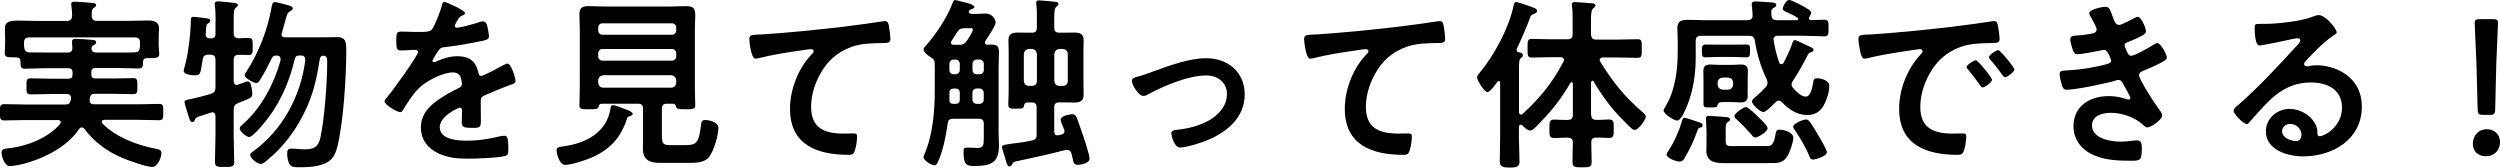
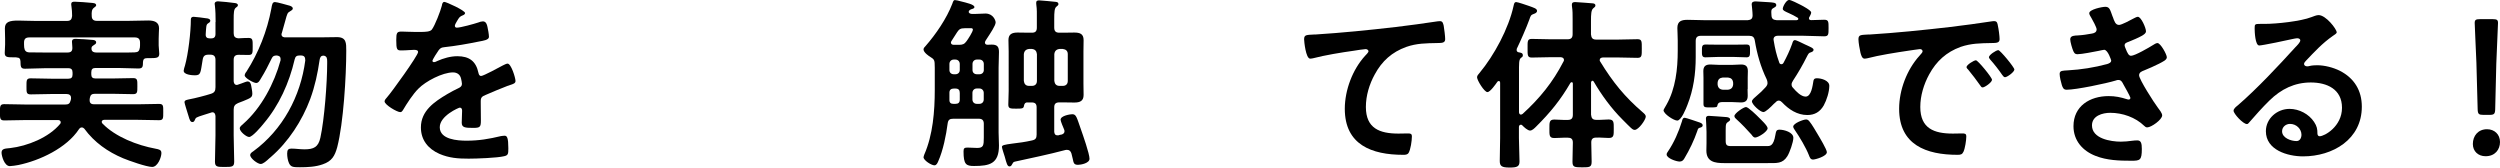
<svg xmlns="http://www.w3.org/2000/svg" viewBox="0 0 337.97 22.67">
  <g id="a" />
  <g id="b">
    <g id="c">
      <g>
        <path d="M2.22,7.75h-.23c-.95,0-1.35,.02-1.35-.58,0-.37,.05-.77,.05-1.15v-.77c0-.55-.03-1.12-.03-1.42,0-.9,.67-1.05,1.82-1.05,.65,0,1.45,.05,2.35,.05h4.22c.48,0,.65-.2,.7-.67,0-.42-.03-.95-.1-1.38-.02-.07-.02-.15-.02-.22,0-.3,.22-.33,.47-.33,.52,0,1.65,.1,2.2,.15,.22,.02,.7,.02,.7,.32,0,.15-.12,.2-.3,.35-.3,.22-.33,.57-.3,1.1,0,.47,.25,.67,.7,.67h4.2c.92,0,1.85-.05,2.75-.05,.72,0,1.45,.17,1.45,1.05,0,.27-.05,.85-.05,1.42v.9c0,.35,.08,.8,.08,1.12,0,.55-.32,.6-1.2,.6h-.45c-.38,0-.52,.15-.55,.5-.02,.55,.03,.9-.6,.9-.9,0-1.82-.07-2.72-.07h-3.1c-.4,0-.57,.17-.57,.6v.25c0,.4,.17,.57,.57,.57h2.32c.92,0,1.85-.05,2.77-.05,.6,0,.57,.3,.57,1.1s.02,1.07-.6,1.07c-.92,0-1.82-.05-2.75-.05h-2.4c-.4,0-.6,.15-.67,.55,0,.08-.03,.15-.03,.2v.15c0,.38,.25,.52,.58,.52h5.9c.97,0,1.95-.05,2.9-.05,.6,0,.57,.27,.57,1.1s.02,1.1-.57,1.1c-.95,0-1.92-.05-2.9-.05h-4.5c-.15,0-.35,.08-.35,.27,0,.1,.05,.15,.1,.23,1.77,1.82,4.72,2.95,7.17,3.4,.5,.1,.8,.15,.8,.6,0,.57-.5,1.87-1.25,1.87s-3.15-.85-3.92-1.17c-2.07-.87-3.9-2.15-5.25-4-.1-.1-.2-.17-.35-.17-.17,0-.27,.1-.37,.23-1.67,2.55-5.3,4.25-8.2,4.85-.27,.05-.9,.15-1.15,.15-.75,0-1.12-1.4-1.12-1.82,0-.58,.55-.55,1.17-.62,2.32-.27,5.22-1.42,6.75-3.27,.05-.05,.08-.12,.08-.22,0-.23-.2-.3-.38-.3H3.47c-.95,0-1.92,.05-2.9,.05-.58,0-.58-.3-.58-1.1s0-1.1,.58-1.1c.97,0,1.95,.05,2.9,.05h5.35c.43,0,.62-.12,.73-.55,.02-.07,.02-.12,.05-.2v-.17c0-.35-.27-.5-.6-.5h-2.07c-.92,0-1.82,.05-2.75,.05-.62,0-.6-.25-.6-1.07s-.02-1.1,.57-1.1c.92,0,1.85,.05,2.77,.05h2.32c.4,0,.57-.17,.57-.57v-.25c0-.42-.17-.6-.57-.6h-3.15c-.9,0-1.8,.07-2.72,.07-.6,0-.58-.32-.6-1-.02-.35-.15-.52-.55-.52Zm10.15-1.25v.15c.05,.37,.35,.45,.67,.45h2.97c.73,0,1.48,.02,2.2-.02,.48-.02,.62-.18,.7-.65,.02-.1,.02-.17,.02-.27v-.4c0-.48-.22-.7-.7-.7H3.95c-.5,0-.7,.22-.7,.7v.27c0,.12,0,.25,.02,.38,.05,.42,.23,.65,.67,.67,.72,.02,1.42,.02,2.15,.02h3.02c.5,0,.7-.2,.67-.7,0-.23-.05-.58-.05-.75,0-.32,.2-.4,.48-.4,.38,0,2.02,.1,2.37,.15,.2,.02,.42,.1,.42,.33,0,.2-.17,.27-.32,.37-.15,.1-.25,.15-.3,.33l-.02,.07Z" />
        <path d="M29.15,2.97c0-.75-.02-1.57-.1-2.22,0-.07-.03-.15-.03-.22,0-.27,.23-.35,.45-.35,.27,0,1.95,.17,2.27,.23,.17,.02,.42,.07,.42,.3,0,.15-.12,.2-.3,.35-.25,.2-.27,.72-.27,1.55v1.87c0,.45,.17,.67,.67,.7,.38-.03,1-.05,1.35-.05,.57,0,.55,.3,.55,1.15s.02,1.15-.55,1.15c-.25,0-1-.02-1.35-.02-.48,0-.67,.23-.67,.67v2.9c.02,.25,.12,.5,.42,.5,.08,0,.12-.02,.2-.05,.1-.02,.25-.1,.43-.15,.32-.12,.7-.27,.82-.27,.35,0,.45,.3,.5,.58,.05,.3,.15,.75,.15,1.05,0,.52-.2,.6-1.22,1.02-.2,.08-.45,.17-.7,.27-.45,.2-.6,.42-.6,.9v3.47c0,1.17,.07,2.35,.07,3.52,0,.73-.25,.75-1.3,.75-.98,0-1.3,0-1.3-.72,0-1.17,.07-2.37,.07-3.55v-2.6c-.02-.27-.12-.52-.42-.52-.07,0-.15,.03-.2,.05-.38,.12-.7,.23-.95,.3-1.1,.35-1.07,.35-1.23,.7-.05,.15-.15,.27-.32,.27-.27,0-.38-.3-.52-.8-.02-.1-.05-.2-.1-.32-.07-.25-.45-1.4-.45-1.57,0-.3,.4-.32,.72-.4,.67-.12,2.15-.5,2.82-.72,.5-.15,.65-.38,.65-.9v-3.7c0-.47-.2-.7-.7-.7h-.23c-.5,0-.72,.17-.8,.67-.3,1.72-.2,2.12-1.05,2.12-.4,0-1.52-.08-1.52-.62,0-.1,.12-.57,.17-.67,.45-1.6,.8-4.55,.8-6.25,0-.25,.12-.37,.38-.37,.27,0,1.35,.15,1.7,.2,.17,0,.55,.08,.55,.33,0,.15-.12,.25-.25,.32-.27,.17-.27,.27-.32,.77,0,.17-.05,.42-.05,.72-.03,.4,.15,.58,.55,.58h.17c.42,0,.6-.18,.6-.6v-1.6Zm8.9,1.65c0,.43,.42,.43,.52,.43h4.72c.75,0,1.5-.03,2.27-.03,1.27,0,1.25,.8,1.25,1.85,0,3.42-.38,9.77-1.22,13.02-.33,1.2-.73,1.9-1.95,2.32-.97,.35-2.05,.4-3.1,.4-.9,0-1.22-.02-1.47-.55-.17-.38-.25-.87-.25-1.3,0-.52,.17-.67,.57-.67,.58,0,1.17,.1,1.77,.1,1.25,0,1.87-.3,2.15-1.57,.55-2.5,.92-7.47,.92-10.07v-.25c0-.38-.03-.67-.42-.77h-.12c-.33,0-.43,.27-.48,.55-.27,1.85-.62,3.52-1.27,5.3-1.1,2.95-2.95,5.8-5.35,7.87-.05,.05-.12,.1-.2,.17-.35,.33-.82,.75-1.15,.75-.4,0-1.42-.75-1.42-1.22,0-.2,.23-.38,.4-.48,4-2.92,6.42-7.45,7.05-12.3,0-.48-.15-.67-.62-.67h-.12c-.42,0-.6,.12-.7,.55-.73,3.15-2.1,6.2-4.2,8.67-.3,.38-1.5,1.8-1.95,1.8-.37,0-1.27-.73-1.27-1.17,0-.23,.3-.45,.47-.6,2.45-2.15,4.2-5.47,5.05-8.6v-.18c0-.35-.25-.45-.55-.47-.35,.02-.5,.08-.65,.4-.45,.92-.9,1.82-1.45,2.7-.15,.25-.32,.62-.65,.62s-1.55-.67-1.55-1.02c0-.17,.12-.38,.23-.5,1.65-2.57,2.8-5.5,3.37-8.52,.1-.6,.15-.9,.5-.9,.27,0,1.65,.4,2.02,.5,.17,.08,.38,.15,.38,.38,0,.18-.23,.27-.38,.38-.33,.17-.38,.33-.62,1.22-.1,.38-.25,.92-.47,1.67-.03,.07-.05,.12-.05,.2Z" />
        <path d="M62.87,1.77c0,.15-.17,.25-.3,.3-.4,.15-.5,.27-.83,.85-.07,.12-.25,.42-.25,.57,0,.17,.12,.25,.27,.25,.5,0,2.37-.52,2.9-.7,.18-.08,.45-.15,.62-.15,.42,0,.55,.4,.62,.75,.07,.32,.2,1,.2,1.35,0,.42-.8,.52-1.32,.62-1.57,.32-3.15,.6-4.72,.77-.4,.05-.5,.1-.75,.4-.15,.2-.85,1.27-.85,1.45,0,.1,.1,.17,.2,.17,.15,0,.33-.08,.45-.15,.85-.38,1.8-.65,2.72-.65,1.6,0,2.52,.67,2.85,2.25,.05,.22,.12,.42,.37,.42,.3,0,2.52-1.2,2.92-1.42,.18-.07,.45-.25,.65-.25,.48,0,1.07,1.92,1.07,2.35,0,.3-.27,.4-.75,.55-.1,.05-.23,.08-.35,.12-1,.38-1.97,.8-2.95,1.22-.45,.18-.65,.33-.65,.82v.33c0,.77,.02,1.52,.02,2.3,0,.9-.12,1-1.07,1-1.07,0-1.52-.05-1.52-.7,0-.55,.05-1.1,.05-1.62,0-.22-.07-.42-.32-.42-.12,0-2.7,1.1-2.7,2.65,0,1.67,2.42,1.82,3.62,1.82,1.67,0,3.02-.23,4.65-.62,.15-.02,.33-.05,.5-.05,.33,0,.5,.28,.5,1.7,0,.75-.02,.95-.57,1.07-.95,.23-3.72,.33-4.8,.33-1.42,0-2.62-.08-3.95-.65-1.52-.67-2.5-1.87-2.5-3.57,0-2.25,1.82-3.47,3.55-4.5,.5-.3,1.02-.57,1.55-.82,.25-.12,.45-.27,.45-.57,0-.18-.08-.52-.12-.7-.12-.55-.52-.85-1.1-.85-1.4,0-3.7,1.2-4.67,2.2-.73,.72-1.57,2.02-2.1,2.92-.08,.12-.17,.25-.35,.25-.45,0-2.12-1-2.12-1.45,0-.2,.2-.4,.33-.55,.57-.62,4.2-5.65,4.2-6.12,0-.23-.2-.3-.55-.3-.4,0-.97,.08-1.75,.08-.55,0-.65-.12-.65-1.4,0-1,.1-1.15,.73-1.15,.42,0,1.07,.05,1.8,.05h.73c.65,0,1.32-.02,1.55-.32,.42-.55,1.17-2.5,1.35-3.22,.05-.27,.1-.52,.35-.52,.23,0,2.8,1.15,2.8,1.52Z" />
-         <path d="M84.75,16.07c-.85,2.6-2.32,4.17-4.82,5.25-.8,.35-2.7,.97-3.52,.97s-1.17-1.62-1.17-1.97c0-.42,.32-.45,1.02-.55,2.92-.42,5.67-1.8,6.25-4.95,.05-.35,.07-.6,.35-.6,.33,0,.97,.27,1.3,.4,.32,.12,1.37,.43,1.37,.77,0,.23-.32,.3-.5,.35-.18,.07-.23,.15-.28,.32Zm6.22-2.05h-.82c-.48,0-.67,.2-.67,.7v3.7c0,1.07,.23,1.2,1.25,1.2h1.82c1.67,0,1.92-.25,2.25-2.95,.05-.33,.22-.45,.55-.45,.38,0,1.77,.23,1.77,1.05,0,1.02-.62,3.17-1.3,4-.65,.77-1.87,.75-2.82,.75h-3.77c-1.4,0-2.32-.4-2.32-1.95,0-.47,.02-.95,.02-1.4v-3.95c0-.5-.2-.7-.7-.7h-4.9c-.27,.02-.33,.15-.4,.4-.1,.35-.33,.35-1.3,.35-1.02,0-1.3,.02-1.3-.58,0-.7,.05-1.42,.05-2.12V3.9c0-.65-.05-1.3-.05-1.97,0-.85,.38-1.1,1.2-1.1,.7,0,1.42,.05,2.12,.05h9c.72,0,1.42-.05,2.12-.05,1.05,0,1.22,.38,1.22,1.32,0,.45-.05,1.02-.05,1.75V12.05c0,.72,.05,1.42,.05,2.12,0,.6-.3,.6-1.3,.6s-1.22-.03-1.3-.38c-.07-.23-.15-.35-.42-.38Zm-.15-9.32c.35,0,.6-.25,.6-.6v-.35c0-.35-.25-.6-.6-.6h-9.35c-.35,0-.6,.25-.6,.6v.35c0,.35,.25,.6,.6,.6h9.35Zm-9.95,2.9c0,.35,.25,.6,.6,.6h9.35c.35,0,.6-.25,.6-.6v-.38c0-.35-.25-.6-.6-.6h-9.35c-.35,0-.6,.25-.6,.6v.38Zm0,3.57c.05,.43,.27,.68,.7,.68h9.15c.42,0,.65-.25,.7-.68v-.3c-.05-.42-.28-.65-.7-.7h-9.15c-.43,.05-.65,.27-.7,.7v.3Z" />
-         <path d="M102.75,4.67c3.65-.23,7.3-.6,10.95-1.02,1.87-.23,3.8-.48,5.67-.77,.1-.02,.2-.02,.3-.02,.38,0,.42,.32,.5,.62,.07,.42,.2,1.4,.2,1.82,0,.55-.52,.5-1.1,.52-1.47,.03-2.75,.03-4.15,.52-1.95,.7-3.3,1.92-4.27,3.72-.73,1.32-1.2,2.87-1.2,4.4,0,2.9,1.87,3.6,4.4,3.6,.45,0,1-.02,1.25-.02,.38,0,.57,.02,.57,.42,0,.55-.17,1.77-.45,2.22-.17,.25-.45,.25-.72,.25-4.25,0-7.9-1.35-7.9-6.22,0-2.52,1.05-5.32,2.75-7.17,.12-.12,.45-.45,.45-.6,0-.2-.22-.3-.38-.3-.2,0-1.32,.17-1.6,.22-1.67,.23-3.92,.6-5.52,1.02-.12,.02-.25,.05-.38,.05-.6,0-.82-2.37-.82-2.62,0-.65,.35-.58,1.45-.65Z" />
+         <path d="M102.75,4.67Z" />
        <path d="M133,16.75c0-.5-.22-.7-.7-.7h-3.42c-.5,0-.7,.15-.77,.65-.2,1.57-.62,3.65-1.27,5.1-.1,.23-.23,.55-.52,.55-.4,0-1.47-.67-1.47-1.1,0-.1,.08-.25,.1-.35,1.17-2.67,1.42-5.87,1.42-8.75v-3c0-.22-.02-.42-.02-.65-.02-.4-.17-.55-.5-.75-.3-.17-1-.67-1-1.07,0-.18,.15-.33,.27-.45,1.4-1.6,2.85-3.72,3.62-5.72,.12-.35,.18-.5,.35-.5,.15,0,.57,.1,.72,.15,.92,.23,1.92,.45,1.92,.8,0,.2-.3,.25-.45,.3-.12,.05-.32,.17-.32,.32,0,.23,.23,.28,.4,.3h.57c.45,0,.88-.05,1.3-.05,1.02,0,1.37,.92,1.37,1.2,0,.43-.75,1.52-1.17,2.17-.08,.12-.28,.4-.28,.55,0,.23,.18,.3,.35,.3,.2,0,.38-.02,.57-.02,.73,0,.98,.27,.98,1s-.05,1.42-.05,2.12v8.77c0,.6,.05,1.17,.05,1.75,0,2.45-1.23,2.77-3.37,2.77-1.07,0-1.42-.2-1.42-1.97,0-.4,.1-.52,.52-.52,.4,0,.92,.05,1.32,.05,.85,0,.9-.33,.9-1.4v-1.85Zm-4.05-8.7c-.35,0-.6,.25-.6,.6v.82c0,.35,.25,.57,.6,.57h.2c.35,0,.6-.23,.6-.57v-.82c0-.35-.25-.6-.6-.6h-.2Zm.8,4.52c0-.4-.17-.6-.6-.6h-.2c-.38,0-.6,.18-.6,.55v1c0,.38,.2,.52,.55,.52h.25c.4,0,.6-.17,.6-.57v-.9Zm.65-8.75c-.5,0-.73,.1-1,.52-.25,.4-.5,.77-.75,1.17-.05,.08-.1,.15-.1,.23,0,.25,.2,.32,.4,.32h.7c.5,0,.73-.1,1.02-.5,.2-.27,.85-1.27,.85-1.55,0-.23-.22-.2-.4-.2h-.72Zm1.07,5.65c0,.35,.25,.57,.6,.57h.33c.35,0,.6-.23,.6-.57v-.82c0-.35-.25-.6-.6-.6h-.33c-.35,0-.6,.25-.6,.6v.82Zm.92,4.57c.35,0,.6-.23,.6-.6v-.88c0-.35-.25-.6-.6-.6h-.33c-.35,0-.6,.25-.6,.6v.88c0,.37,.25,.6,.6,.6h.33Zm6.52-.2c-.3,0-.42,.15-.48,.45-.05,.38-.22,.4-1.07,.4-.8,0-1.05-.02-1.05-.55,0-.38,.05-1.38,.05-1.85V6.97c0-.52-.03-1.02-.03-1.55,0-.82,.5-1.02,1.25-1.02,.5,0,1,.02,1.5,.02h.42c.48,0,.67-.2,.67-.7v-1.25c0-.62,.02-1.2-.07-1.82,0-.08-.02-.18-.02-.25,0-.3,.17-.35,.42-.35,.3,0,1.85,.17,2.22,.2,.18,.02,.37,.07,.37,.3,0,.15-.12,.22-.27,.35-.27,.2-.3,.73-.3,1.7v1.12c0,.5,.2,.7,.7,.7h.5c.5,0,1-.02,1.5-.02,.77,0,1.27,.17,1.27,1.02,0,.52-.02,1.02-.02,1.55v4.32c0,.5,.02,1.02,.02,1.55,0,.82-.5,1.02-1.25,1.02-.5,0-1-.02-1.52-.02h-.5c-.5,0-.7,.2-.7,.67v3.3c.02,.27,.12,.48,.42,.48h.15c.12-.05,.27-.08,.42-.1,.23-.07,.4-.2,.4-.45,0-.08-.02-.15-.05-.23-.1-.23-.48-1.12-.48-1.32,0-.57,1.35-.75,1.57-.75,.55,0,.6,.4,1.17,2.02,.27,.77,1.17,3.32,1.17,4,0,.6-1.15,.82-1.55,.82-.55,0-.6-.23-.72-.82-.05-.2-.1-.42-.17-.7-.1-.3-.25-.5-.58-.5-.1,0-.17,0-.25,.02-2.25,.6-4.55,1.07-6.82,1.57-.23,.05-.27,.17-.4,.4-.05,.12-.17,.25-.32,.25-.3,0-.4-.4-.65-1.32-.08-.25-.38-1.15-.38-1.32,0-.23,.3-.3,1.42-.45,.87-.1,1.75-.22,2.62-.42,.5-.1,.65-.3,.65-.8v-3.67c0-.48-.2-.67-.67-.67h-.6Zm1.27-6.52c-.05-.43-.25-.65-.67-.7h-.4c-.42,.05-.65,.27-.7,.7v3.62c.05,.42,.27,.67,.7,.67h.4c.42,0,.67-.25,.67-.67v-3.62Zm2.35,3.62c.05,.42,.27,.67,.7,.67h.45c.42,0,.67-.25,.67-.67v-3.62c0-.43-.25-.65-.67-.7h-.45c-.42,.05-.65,.27-.7,.7v3.62Z" />
-         <path d="M153.57,10.42c.82-.2,1.5-.45,2.3-.75,2.22-.8,4.85-1.8,7.2-1.8,2.92,0,5.2,1.87,5.2,4.9s-2.27,5-4.9,6.12c-.88,.38-2.92,1.05-3.85,1.05-.82,0-1.17-1.7-1.17-1.9,0-.42,.47-.48,.8-.5,1.47-.15,2.95-.52,4.27-1.25,1.32-.75,2.45-1.97,2.45-3.57s-1.27-2.52-2.8-2.52c-2.42,0-5.67,1.38-7.8,2.52-.2,.12-.42,.25-.7,.25-.65,0-1.55-1.5-1.55-2.02,0-.33,.27-.45,.55-.52Z" />
        <path d="M177.75,4.67c3.65-.23,7.3-.6,10.95-1.02,1.87-.23,3.8-.48,5.67-.77,.1-.02,.2-.02,.3-.02,.38,0,.42,.32,.5,.62,.07,.42,.2,1.4,.2,1.82,0,.55-.52,.5-1.1,.52-1.47,.03-2.75,.03-4.15,.52-1.95,.7-3.3,1.92-4.27,3.72-.73,1.32-1.2,2.87-1.2,4.4,0,2.9,1.87,3.6,4.4,3.6,.45,0,1-.02,1.25-.02,.38,0,.57,.02,.57,.42,0,.55-.17,1.77-.45,2.22-.17,.25-.45,.25-.72,.25-4.25,0-7.9-1.35-7.9-6.22,0-2.52,1.05-5.32,2.75-7.17,.12-.12,.45-.45,.45-.6,0-.2-.22-.3-.38-.3-.2,0-1.32,.17-1.6,.22-1.67,.23-3.92,.6-5.52,1.02-.12,.02-.25,.05-.38,.05-.6,0-.82-2.37-.82-2.62,0-.65,.35-.58,1.45-.65Z" />
        <path d="M205.57,16.87c-.15,0-.2,.12-.23,.27v1.52c0,1.05,.08,2.12,.08,3.17,0,.7-.35,.82-1.35,.82-1.07,0-1.32-.2-1.32-.9,0-1.02,.05-2.07,.05-3.1v-7.45c0-.12-.05-.25-.17-.25-.1,0-.15,.05-.2,.1-.22,.32-.97,1.4-1.35,1.4-.42,0-1.4-1.6-1.4-2,0-.22,.17-.4,.32-.57,2-2.4,3.95-6.02,4.62-9.1,.05-.2,.08-.5,.35-.5,.22,0,1.42,.42,1.72,.52,.62,.23,1.1,.35,1.1,.67,0,.23-.25,.35-.42,.4-.43,.15-.45,.27-.62,.77-.4,1.1-1.2,2.92-1.7,3.95-.02,.08-.02,.12-.02,.18,0,.17,.12,.27,.27,.3,.27,.05,.57,.07,.57,.4,0,.2-.1,.25-.25,.35-.3,.25-.27,.72-.27,2.27v5.1c.03,.17,.08,.3,.27,.3,.08,0,.15-.05,.23-.1,2.3-2.1,4.07-4.27,5.5-7.05,.05-.08,.08-.12,.08-.23,0-.35-.38-.38-.48-.38h-1.27c-.88,0-1.72,.05-2.6,.05-.6,0-.57-.32-.57-1.25s-.05-1.27,.57-1.27c.88,0,1.72,.05,2.6,.05h2.22c.5,0,.7-.2,.7-.7V2.6c0-.62,0-1.2-.08-1.67-.02-.08-.02-.23-.02-.3,0-.3,.2-.35,.45-.35,.38,0,1.9,.15,2.35,.17,.17,.02,.38,.05,.38,.3,0,.18-.15,.23-.3,.38-.27,.23-.3,.8-.3,1.7v1.82c.05,.5,.23,.7,.7,.7h3c.88,0,1.72-.05,2.6-.05,.6,0,.57,.33,.57,1.27s.02,1.25-.57,1.25c-.88,0-1.72-.05-2.6-.05h-2.1c-.22,.02-.42,.1-.42,.35,0,.1,.02,.15,.08,.22,1.7,2.77,3.3,4.75,5.77,6.87,.17,.15,.38,.32,.38,.55,0,.42-.97,1.8-1.5,1.8-.3,0-.5-.25-1.65-1.4-1.52-1.52-2.82-3.3-3.9-5.15-.05-.05-.1-.1-.17-.1-.1,0-.15,.12-.18,.22v4.37c.05,.5,.23,.7,.7,.7,.57,.03,1.12-.05,1.67-.05,.73,0,.7,.38,.7,1.25s.03,1.25-.67,1.25c-.57,0-1.12-.08-1.7-.05-.45,0-.67,.18-.67,.65,0,.88,.05,1.75,.05,2.6,0,.75-.27,.77-1.27,.77-1.07,0-1.32-.03-1.32-.77,0-.85,.05-1.72,.05-2.57,0-.5-.23-.67-.7-.67-.6-.02-1.2,.05-1.8,.05-.7,0-.67-.38-.67-1.25s-.02-1.25,.67-1.25c.6,0,1.2,.08,1.8,.05,.5,0,.7-.2,.7-.7v-4.2c0-.12-.05-.2-.15-.2-.08,0-.12,.02-.18,.1-1.35,2.32-2.72,4-4.65,5.92-.2,.2-.52,.52-.8,.52-.33,0-.83-.47-1.05-.7-.05-.05-.12-.1-.2-.1Z" />
        <path d="M244.55,2.47c0,.18,.12,.25,.3,.25,.58,0,1.15-.05,1.75-.05s.6,.25,.6,1.12,0,1.12-.6,1.12c-1,0-1.97-.08-2.97-.08h-3.27c-.3,0-.6,.12-.6,.5,0,.05,0,.1,.02,.15,.2,1.17,.35,1.85,.75,2.97,.02,.1,.12,.23,.27,.23s.22-.05,.3-.17c.45-.83,.85-1.67,1.17-2.57,.07-.2,.12-.52,.4-.52,.15,0,.92,.38,1.37,.6,.15,.07,.25,.12,.33,.15,.52,.25,.8,.35,.8,.57,0,.2-.2,.27-.35,.33-.3,.07-.35,.2-.57,.62-.52,1.05-1.2,2.22-1.85,3.2-.1,.18-.2,.33-.2,.52,0,.23,.08,.35,.23,.5,.38,.45,1.05,1.15,1.67,1.15,.77,0,.95-1.5,1.05-2.1,.03-.17,.08-.38,.48-.38,.6,0,1.67,.3,1.67,1.02,0,.82-.35,1.92-.75,2.65-.5,.87-1.22,1.3-2.22,1.3-1.37,0-2.5-.75-3.42-1.72-.12-.12-.25-.23-.45-.23-.17,0-.3,.1-.42,.23-.05,.05-.15,.12-.25,.22-.4,.42-1.1,1.1-1.4,1.1-.43,0-1.55-1.02-1.55-1.45,0-.23,.45-.58,.62-.73,.45-.38,.85-.75,1.22-1.17,.15-.17,.27-.35,.27-.57,0-.2-.05-.35-.12-.52-.8-1.65-1.3-3.4-1.6-5.22-.08-.48-.3-.65-.77-.65h-6.52c-.47,0-.7,.2-.7,.7v2.17c0,2.25-.3,4.4-1.12,6.47-.18,.48-.83,2.12-1.38,2.12-.45,0-1.85-.9-1.85-1.4,0-.1,.33-.6,.4-.75,1.23-2.17,1.52-4.82,1.52-7.3v-1.37c0-.7-.05-1.25-.05-1.7,0-.95,.6-1.1,1.4-1.1s1.55,.05,2.32,.05h5.8c.45-.05,.65-.2,.65-.67,0-.42-.12-1.42-.12-1.47,0-.35,.27-.4,.55-.4,.15,0,1.42,.08,1.67,.1,.7,.05,1.1,.05,1.1,.4,0,.23-.23,.3-.42,.42-.23,.12-.25,.27-.25,.57,0,.12,0,.25,.02,.38,.02,.5,.25,.62,.7,.67h2.7c.1-.02,.23-.05,.23-.17,0-.1-.05-.15-.1-.17-.37-.23-.75-.42-1.15-.6-.6-.27-.85-.38-.85-.6,0-.33,.5-1.2,.85-1.2,.27,0,1.27,.52,1.57,.67,.3,.15,1.42,.75,1.42,1.02,0,.2-.15,.43-.22,.58-.05,.07-.08,.12-.08,.2Zm-14.75,14.1c.15,.05,.38,.15,.38,.38,0,.25-.32,.3-.4,.32-.23,.05-.27,.25-.32,.42-.45,1.3-1.05,2.55-1.75,3.72-.15,.27-.33,.43-.65,.43-.45,0-1.75-.45-1.75-.95,0-.15,.07-.27,.15-.37,.85-1.25,1.47-2.67,1.92-4.12,.05-.2,.1-.48,.38-.48,.17,0,1.75,.55,2.05,.65Zm2.4-8.87c-.55,0-1.1,.05-1.67,.05-.48,0-.45-.38-.45-.88,0-.52-.02-.85,.48-.85,.55,0,1.1,.02,1.65,.02h2.25c.55,0,1.1-.02,1.65-.02,.5,0,.47,.27,.47,.85,0,.52,.02,.88-.45,.88-.55,0-1.1-.05-1.67-.05h-2.25Zm4.05,4.35c0,.35,.02,.6,.02,.9,0,.62-.27,.9-.9,.9-.42,0-.82-.05-1.22-.05h-1.27c-.25,0-.6,0-.7,.42-.05,.3-.12,.3-1.02,.3-.6,0-.87,.02-.87-.45v-3.55c0-.3-.02-.6-.02-.9,0-.65,.3-.9,.95-.9,.4,0,.8,.05,1.2,.05h1.75c.4,0,.8-.05,1.2-.05,.62,0,.92,.23,.92,.9,0,.3-.02,.6-.02,.9v1.52Zm2.5,7.7c.5,0,1,.1,1.27-1.55,.08-.4,.08-.67,.55-.67,.62,0,1.87,.35,1.87,1.1,0,.58-.5,2-.82,2.5-.65,1.02-1.4,.92-2.8,.92h-5.77c-1.22,0-2.37-.17-2.37-1.7,0-.35,.02-.67,.02-1.02v-1.5c0-.7-.08-1.57-.08-1.82s.15-.35,.38-.35c.4,0,1.97,.15,2.42,.17,.2,.03,.47,.08,.47,.33,0,.12-.1,.2-.2,.27-.35,.23-.4,.27-.4,1.2v1.47c0,.7,.37,.65,1.02,.65h4.42Zm-6.55-8.32c.05,.43,.27,.65,.7,.7h.7c.42-.05,.65-.27,.7-.7v-.25c-.05-.45-.27-.65-.7-.7h-.7c-.43,.05-.65,.25-.7,.7v.25Zm5.1,7.17c-.23,0-.38-.2-.5-.38-.48-.55-1.45-1.57-2-2.05-.12-.12-.33-.27-.33-.48,0-.37,1.25-1.22,1.57-1.22,.3,0,1.45,1.12,1.72,1.4s1.2,1.12,1.2,1.47c0,.45-1.27,1.25-1.67,1.25Zm7.8,2.97c-.35,0-.45-.3-.55-.57-.42-1.07-1.25-2.45-1.9-3.4-.08-.12-.23-.33-.23-.48,0-.45,1.37-.97,1.75-.97,.2,0,.33,.12,.45,.27,.35,.42,.85,1.3,1.15,1.8,.23,.38,1.2,2,1.2,2.35,0,.57-1.57,1-1.87,1Z" />
        <path d="M252.7,4.67c3.65-.23,7.3-.6,10.92-1.02,1.9-.23,3.8-.48,5.67-.77,.1-.02,.23-.02,.33-.02,.37,0,.42,.32,.47,.62,.1,.42,.23,1.4,.23,1.82,0,.55-.52,.5-1.12,.52-1.45,.03-2.72,.03-4.15,.52-1.92,.7-3.27,1.92-4.25,3.72-.72,1.32-1.2,2.87-1.2,4.4,0,2.9,1.85,3.6,4.4,3.6,.42,0,.98-.02,1.25-.02,.38,0,.57,.02,.57,.42,0,.5-.17,1.6-.38,2.05-.17,.37-.38,.42-.8,.42-4.25,0-7.9-1.35-7.9-6.22,0-2.55,1.05-5.3,2.75-7.17,.27-.3,.42-.47,.42-.6,0-.23-.2-.3-.38-.3s-1.32,.2-1.57,.22c-1.67,.25-3.92,.6-5.52,1.02-.12,.02-.25,.05-.38,.05-.35,0-.48-.55-.55-.82-.1-.42-.27-1.37-.27-1.8,0-.65,.35-.58,1.45-.65Zm16.6,6.1c0,.37-1,1.05-1.27,1.05-.18,0-.25-.17-.35-.3-.5-.72-1.05-1.42-1.6-2.1-.08-.07-.23-.22-.23-.35,0-.3,1-.92,1.27-.92s2.17,2.32,2.17,2.62Zm3.02-1.38c0,.35-.98,1.05-1.27,1.05-.17,0-.27-.2-.38-.32-.4-.6-1.12-1.52-1.62-2.07-.07-.08-.17-.23-.17-.32,0-.3,.97-.95,1.27-.95,.25,0,2.17,2.32,2.17,2.62Z" />
        <path d="M285.62,2.27c.2,.57,.35,1.1,.85,1.1,.35,0,1.55-.65,1.92-.85,.17-.08,.45-.25,.62-.25,.45,0,1.1,1.52,1.1,1.95,0,.3-.3,.45-.52,.6-.57,.32-1.2,.57-1.8,.82-.25,.1-.57,.17-.57,.5,0,.12,.08,.27,.12,.38,.27,.7,.45,1.02,.75,1.02,.52,0,2.45-1.12,2.97-1.45,.15-.1,.42-.27,.6-.27,.43,0,1.27,1.55,1.27,1.92s-.55,.6-1.05,.87c-.65,.33-1.32,.62-2,.9-.3,.12-.7,.25-.7,.67,0,.55,2.07,3.77,2.52,4.35,.2,.27,.6,.75,.6,1.07,0,.57-1.47,1.62-2.02,1.62-.17,0-.27-.07-.4-.2-1.2-1.17-2.95-1.77-4.6-1.77-1.05,0-2.47,.4-2.47,1.7,0,1.8,2.55,2.2,3.9,2.2,.52,0,1-.05,1.52-.12,.2-.03,.5-.05,.72-.05,.5,0,.6,.42,.6,1.15,0,1.55-.25,1.6-1.42,1.6-1.62,0-3.3-.05-4.82-.65-1.75-.67-3-2.07-3-4.02,0-2.72,2.22-4.07,4.75-4.07,.9,0,1.62,.15,2.47,.42,.08,.03,.18,.05,.25,.05,.12,0,.23-.1,.23-.23s-.8-1.57-.95-1.82c-.15-.3-.3-.6-.67-.6-.15,0-.23,.02-.35,.07-1.3,.4-5.37,1.25-6.65,1.25-.42,0-.52-.25-.65-.62-.12-.4-.3-1.1-.3-1.52,0-.48,.45-.43,1.1-.48,1.8-.1,3.57-.38,5.32-.85,.25-.08,.55-.2,.55-.48,0-.05-.45-1.45-.95-1.45-.12,0-.6,.12-.77,.15-.62,.12-2.25,.45-2.85,.45-.32,0-.42-.15-.55-.42-.15-.33-.42-1.25-.42-1.6,0-.52,.65-.5,1-.52,.83-.05,1.15-.12,1.92-.25,.32-.05,.65-.17,.65-.58,0-.25-.55-1.27-.7-1.52-.1-.17-.3-.47-.3-.65,0-.52,1.75-.87,2.17-.87,.6,0,.65,.4,1,1.35Z" />
        <path d="M315.9,4.35c0,.18-.27,.33-.55,.52-1.4,.98-2.45,2.12-3.62,3.35-.1,.1-.25,.27-.25,.43,0,.2,.2,.32,.43,.32,.1,0,.22-.02,.32-.05,.32-.08,.7-.1,1.02-.1,1,0,2.17,.3,3.07,.75,1.95,1,2.97,2.67,2.97,4.85,0,4.42-3.92,6.72-7.95,6.72-2.07,0-5.02-.85-5.02-3.4,0-1.72,1.52-3.02,3.2-3.02,1.3,0,2.62,.7,3.32,1.77,.38,.58,.45,.95,.45,1.6,.02,.18,.1,.33,.3,.33,.65,0,3.02-1.32,3.02-3.85s-2.05-3.42-4.22-3.42-4,.88-5.6,2.45c-.97,.95-1.87,1.97-2.77,3-.07,.1-.15,.17-.27,.17-.52,0-1.8-1.4-1.8-1.8,0-.3,.38-.57,.6-.75,2.57-2.22,5.47-5.32,7.77-7.85,.2-.2,.65-.65,.65-.9,0-.23-.23-.3-.43-.3-.12,0-.45,.07-.6,.1-.6,.15-4.12,.88-4.52,.88-.55,0-.62-1.87-.62-2.3,0-.58,.02-.62,.77-.62h.6c1.6,0,4.87-.35,6.32-.92,.27-.1,.67-.27,.95-.27,1,0,2.45,1.9,2.45,2.32Zm-6.32,12.4c-.55,0-1.07,.4-1.07,1,0,.9,1.2,1.32,1.95,1.32,.47,0,.67-.45,.67-.85,0-.77-.67-1.47-1.55-1.47Z" />
        <path d="M337.97,19.2c0,1.02-.67,1.92-1.95,1.92-1,0-1.72-.67-1.72-1.65,0-1.1,.7-2,1.92-2,1,0,1.75,.7,1.75,1.72Zm-2.25-3.67c-.62,0-.75-.12-.77-.75l-.17-6.32c-.05-1.5-.23-4.85-.23-5.35,0-.42,.15-.52,.7-.52h1.75c.55,0,.7,.1,.7,.52,0,.5-.18,3.85-.23,5.5l-.15,6.17c-.02,.62-.15,.75-.77,.75h-.82Z" />
      </g>
    </g>
  </g>
</svg>